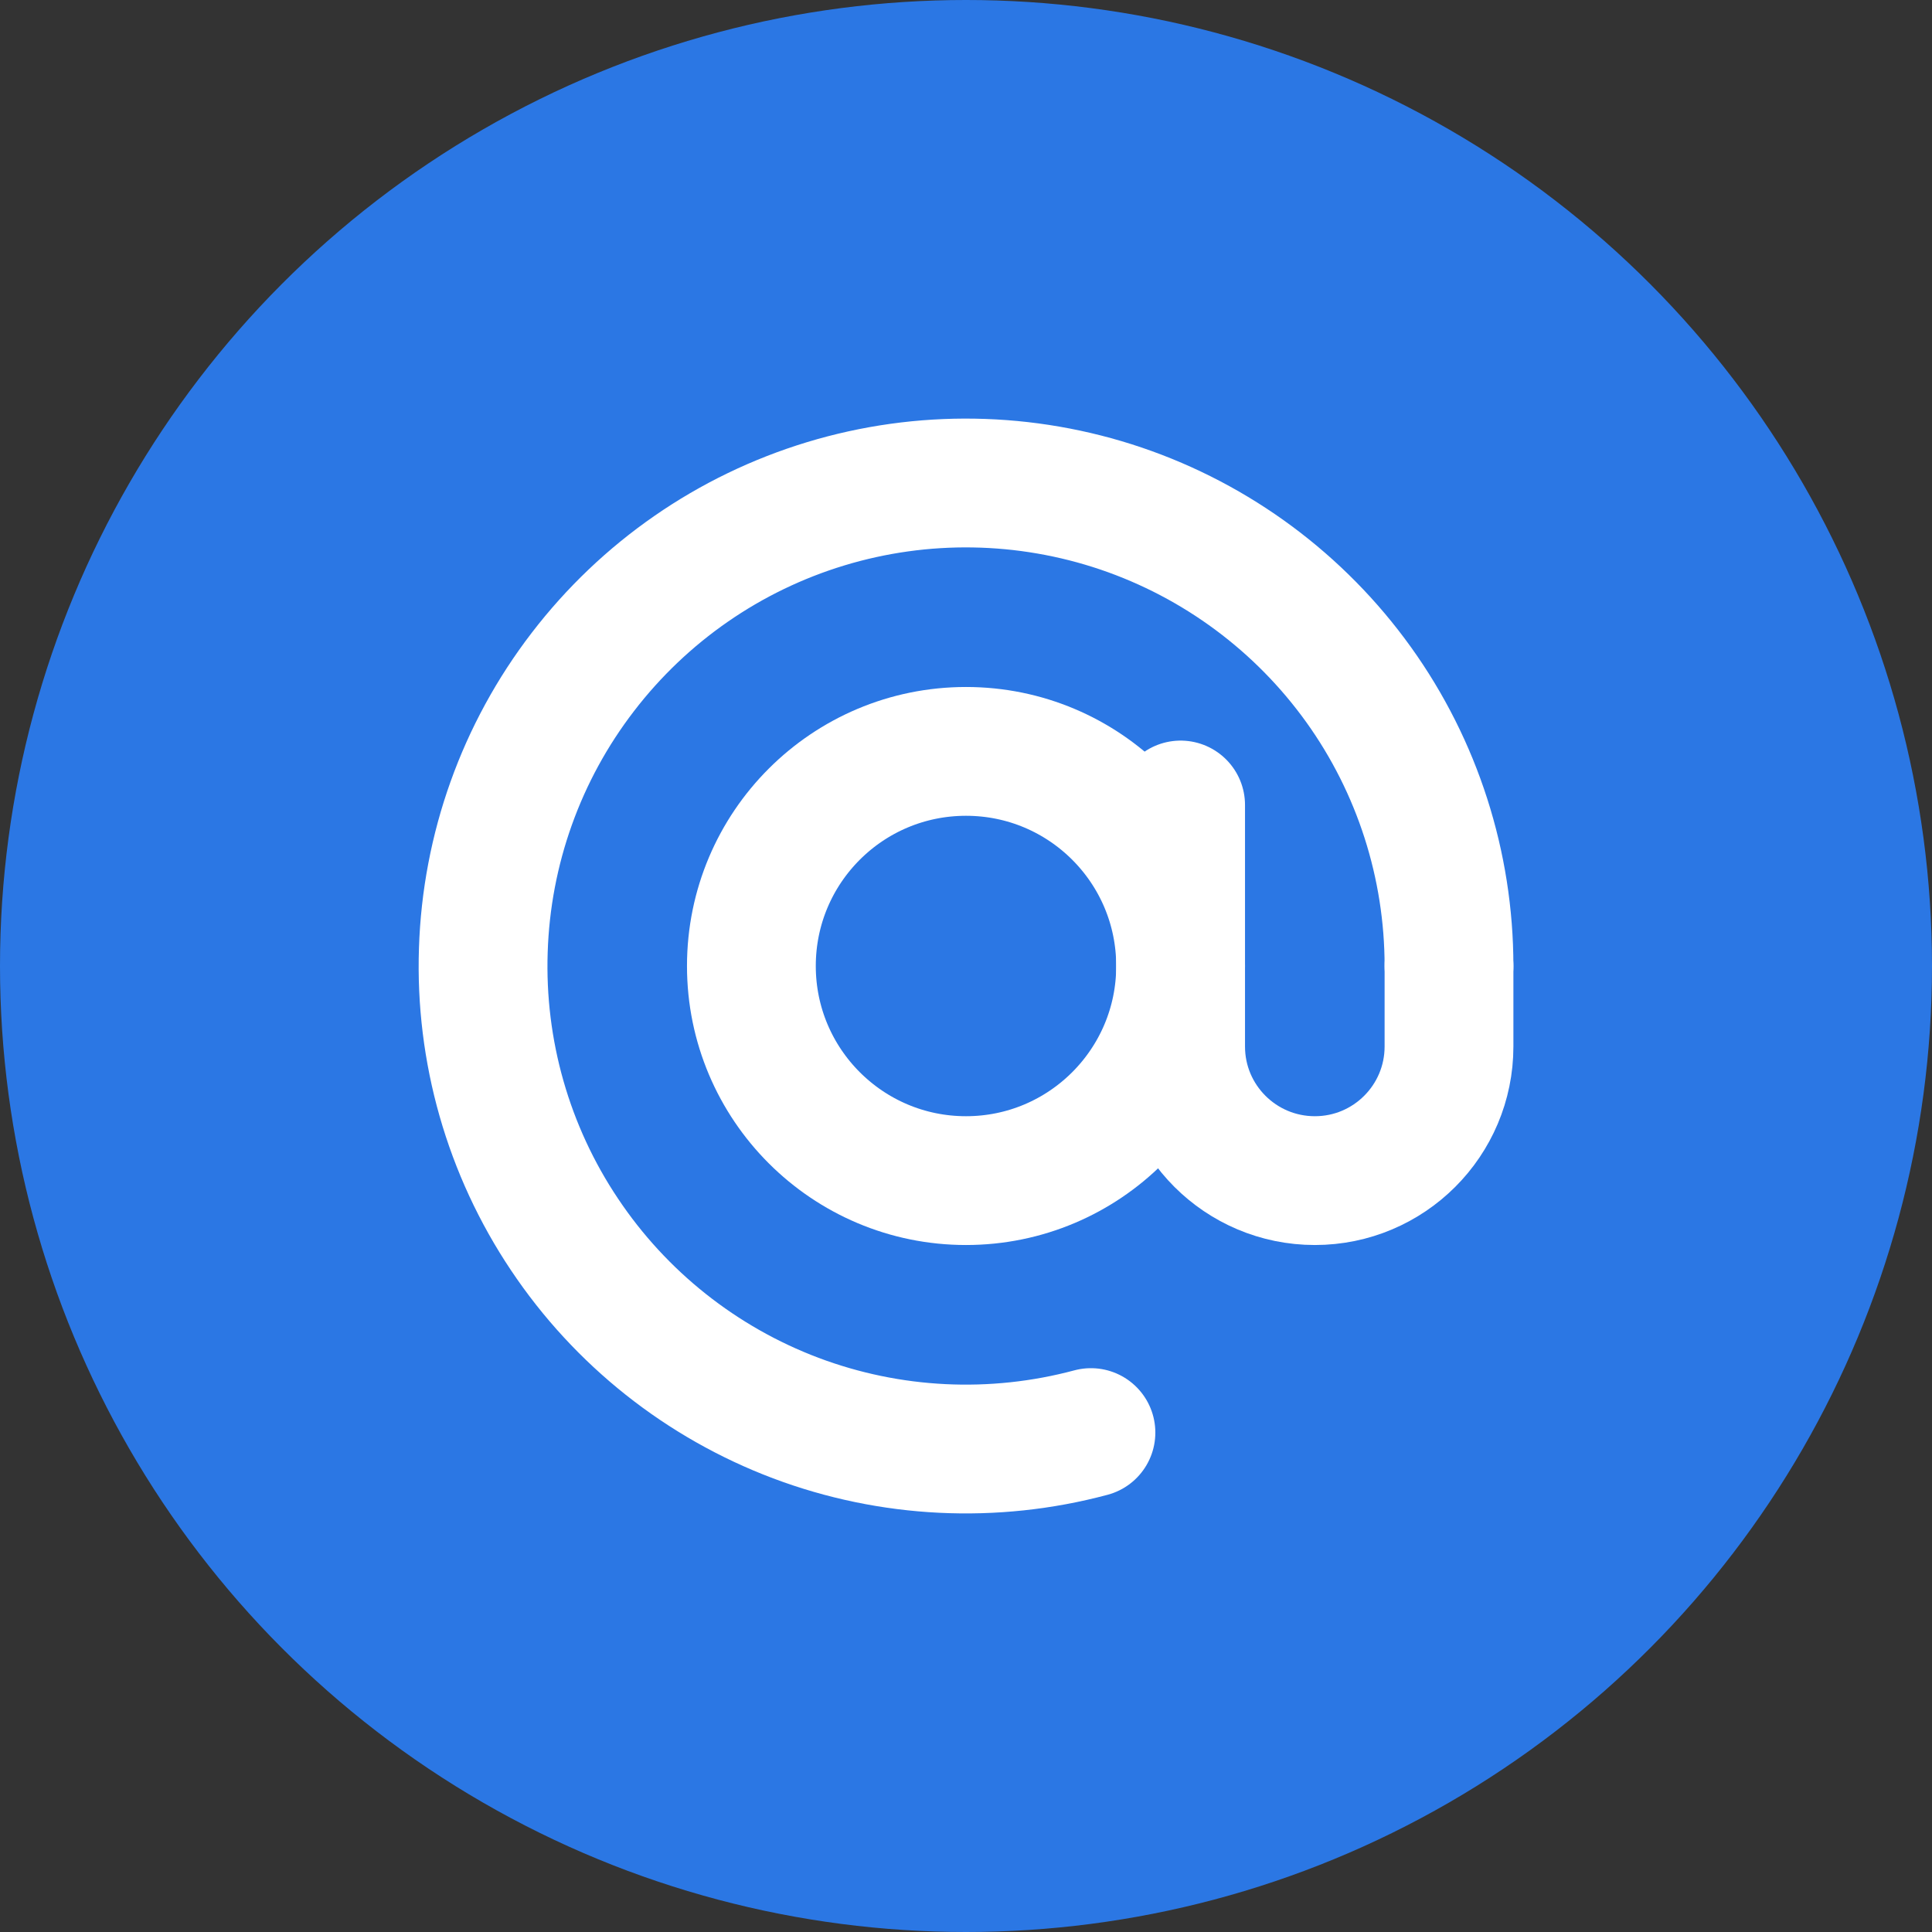
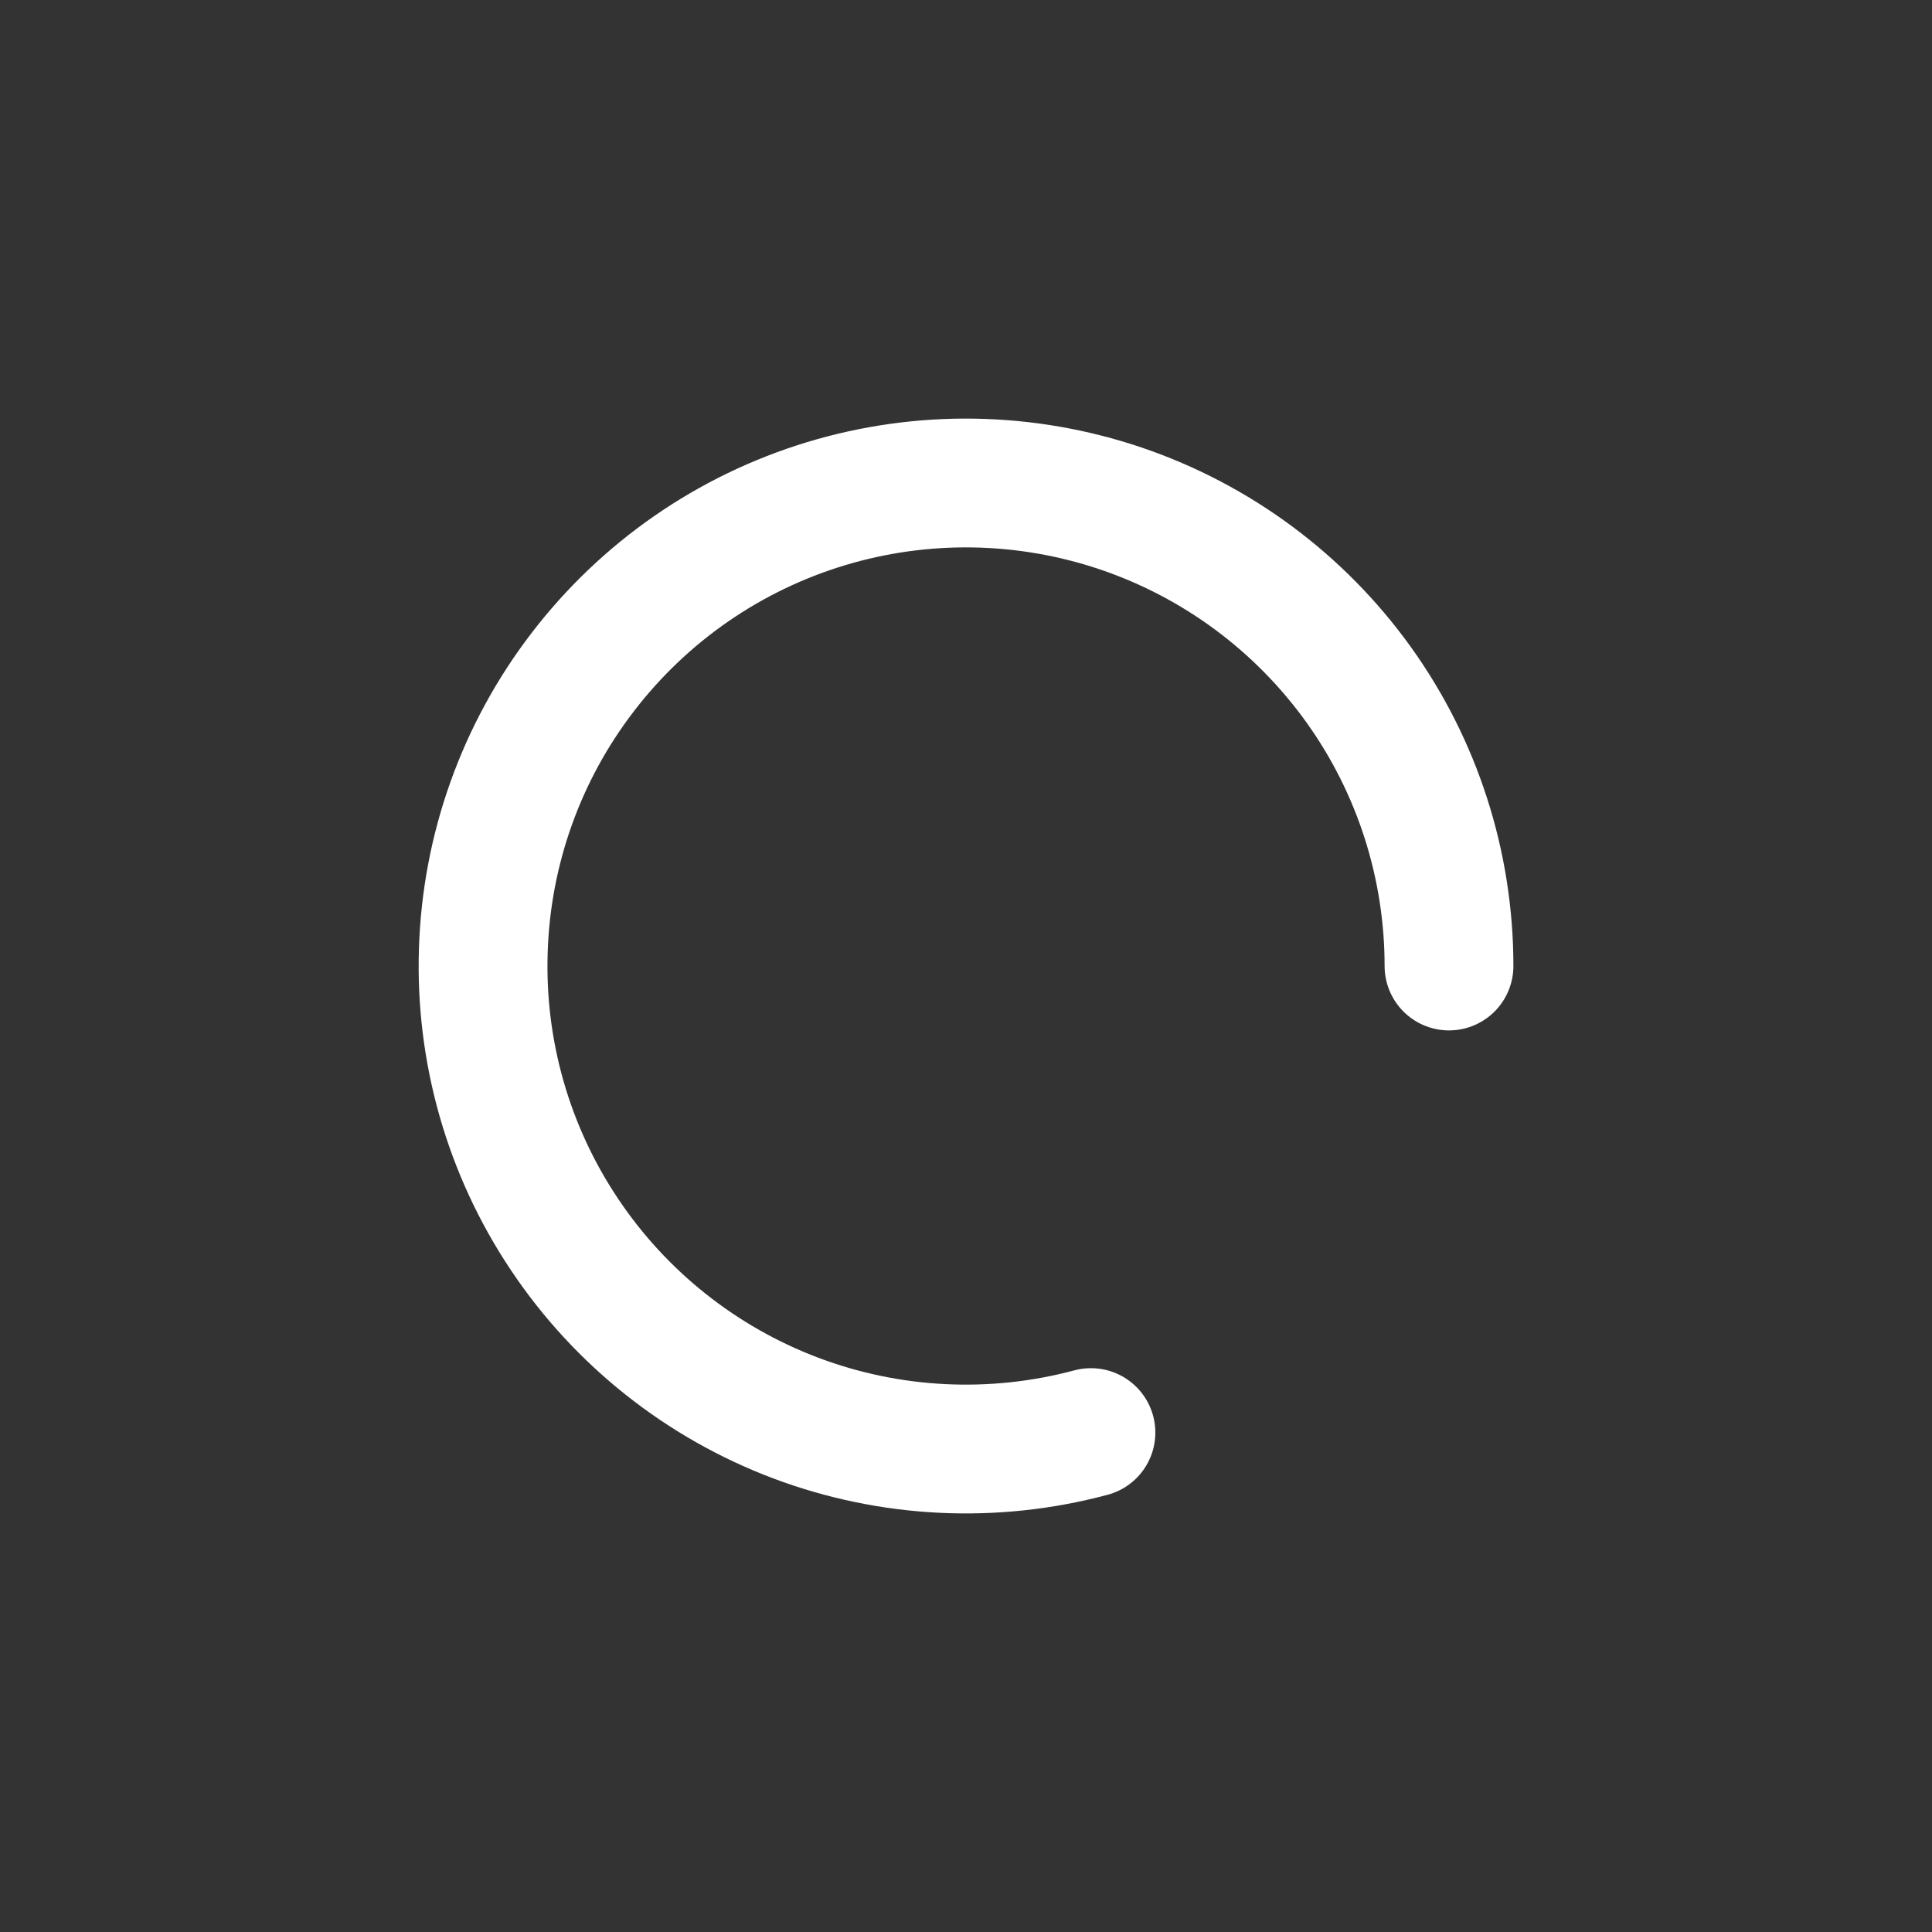
<svg xmlns="http://www.w3.org/2000/svg" width="12" height="12" viewBox="0 0 12 12" fill="none">
  <rect x="0" y="0" width="12" height="12" fill="#333333" stroke="none" />
-   <circle cx="6" cy="6" r="6" fill="#2B77E4" />
  <path d="M9 6C9 5.373 8.804 4.762 8.439 4.253C8.073 3.743 7.558 3.361 6.964 3.159C6.371 2.958 5.729 2.947 5.129 3.129C4.529 3.311 4.002 3.676 3.62 4.174C3.238 4.671 3.022 5.275 3.002 5.902C2.981 6.528 3.157 7.146 3.506 7.667C3.854 8.188 4.357 8.587 4.943 8.808C5.53 9.029 6.171 9.06 6.776 8.898" stroke="white" stroke-width="0.8" stroke-linecap="round" />
-   <path d="M6 7.333C6.736 7.333 7.333 6.736 7.333 6C7.333 5.263 6.736 4.667 6 4.667C5.264 4.667 4.667 5.263 4.667 6C4.667 6.736 5.264 7.333 6 7.333Z" stroke="white" stroke-width="0.8" />
-   <path d="M7.333 5V6.5C7.333 6.96 7.706 7.333 8.167 7.333C8.627 7.333 9 6.96 9 6.5V6" stroke="white" stroke-width="0.8" stroke-linecap="round" />
</svg>